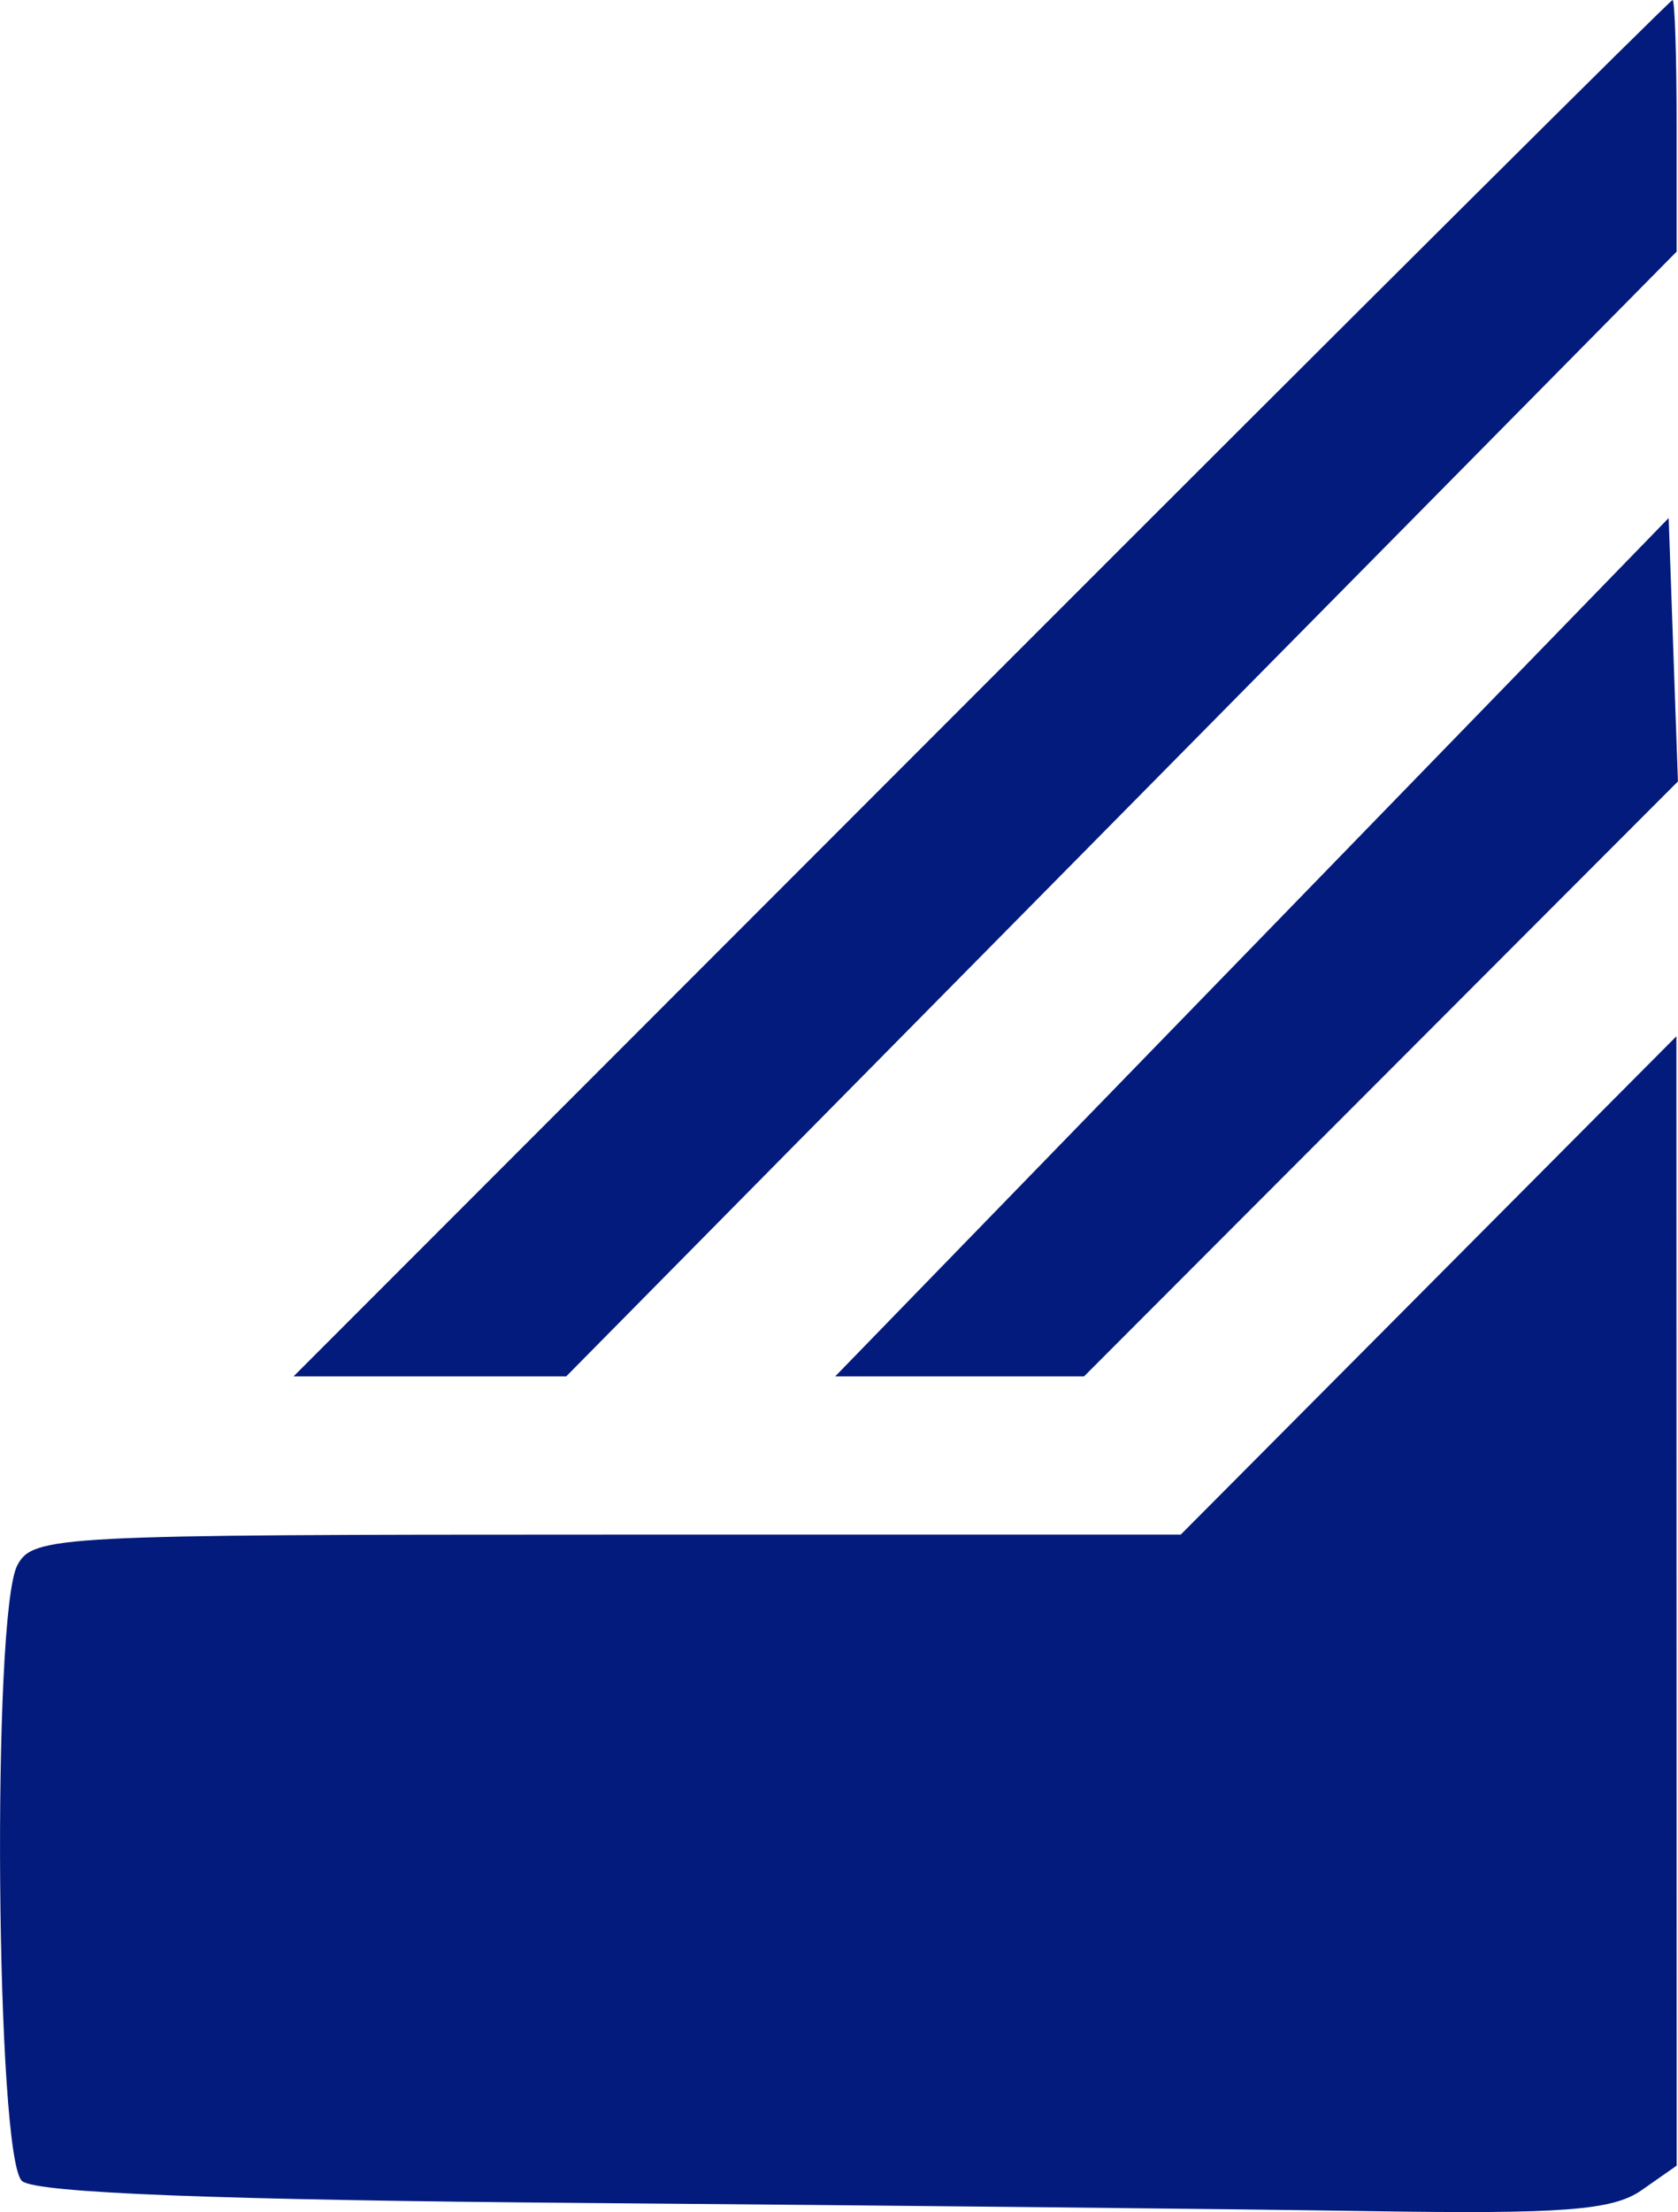
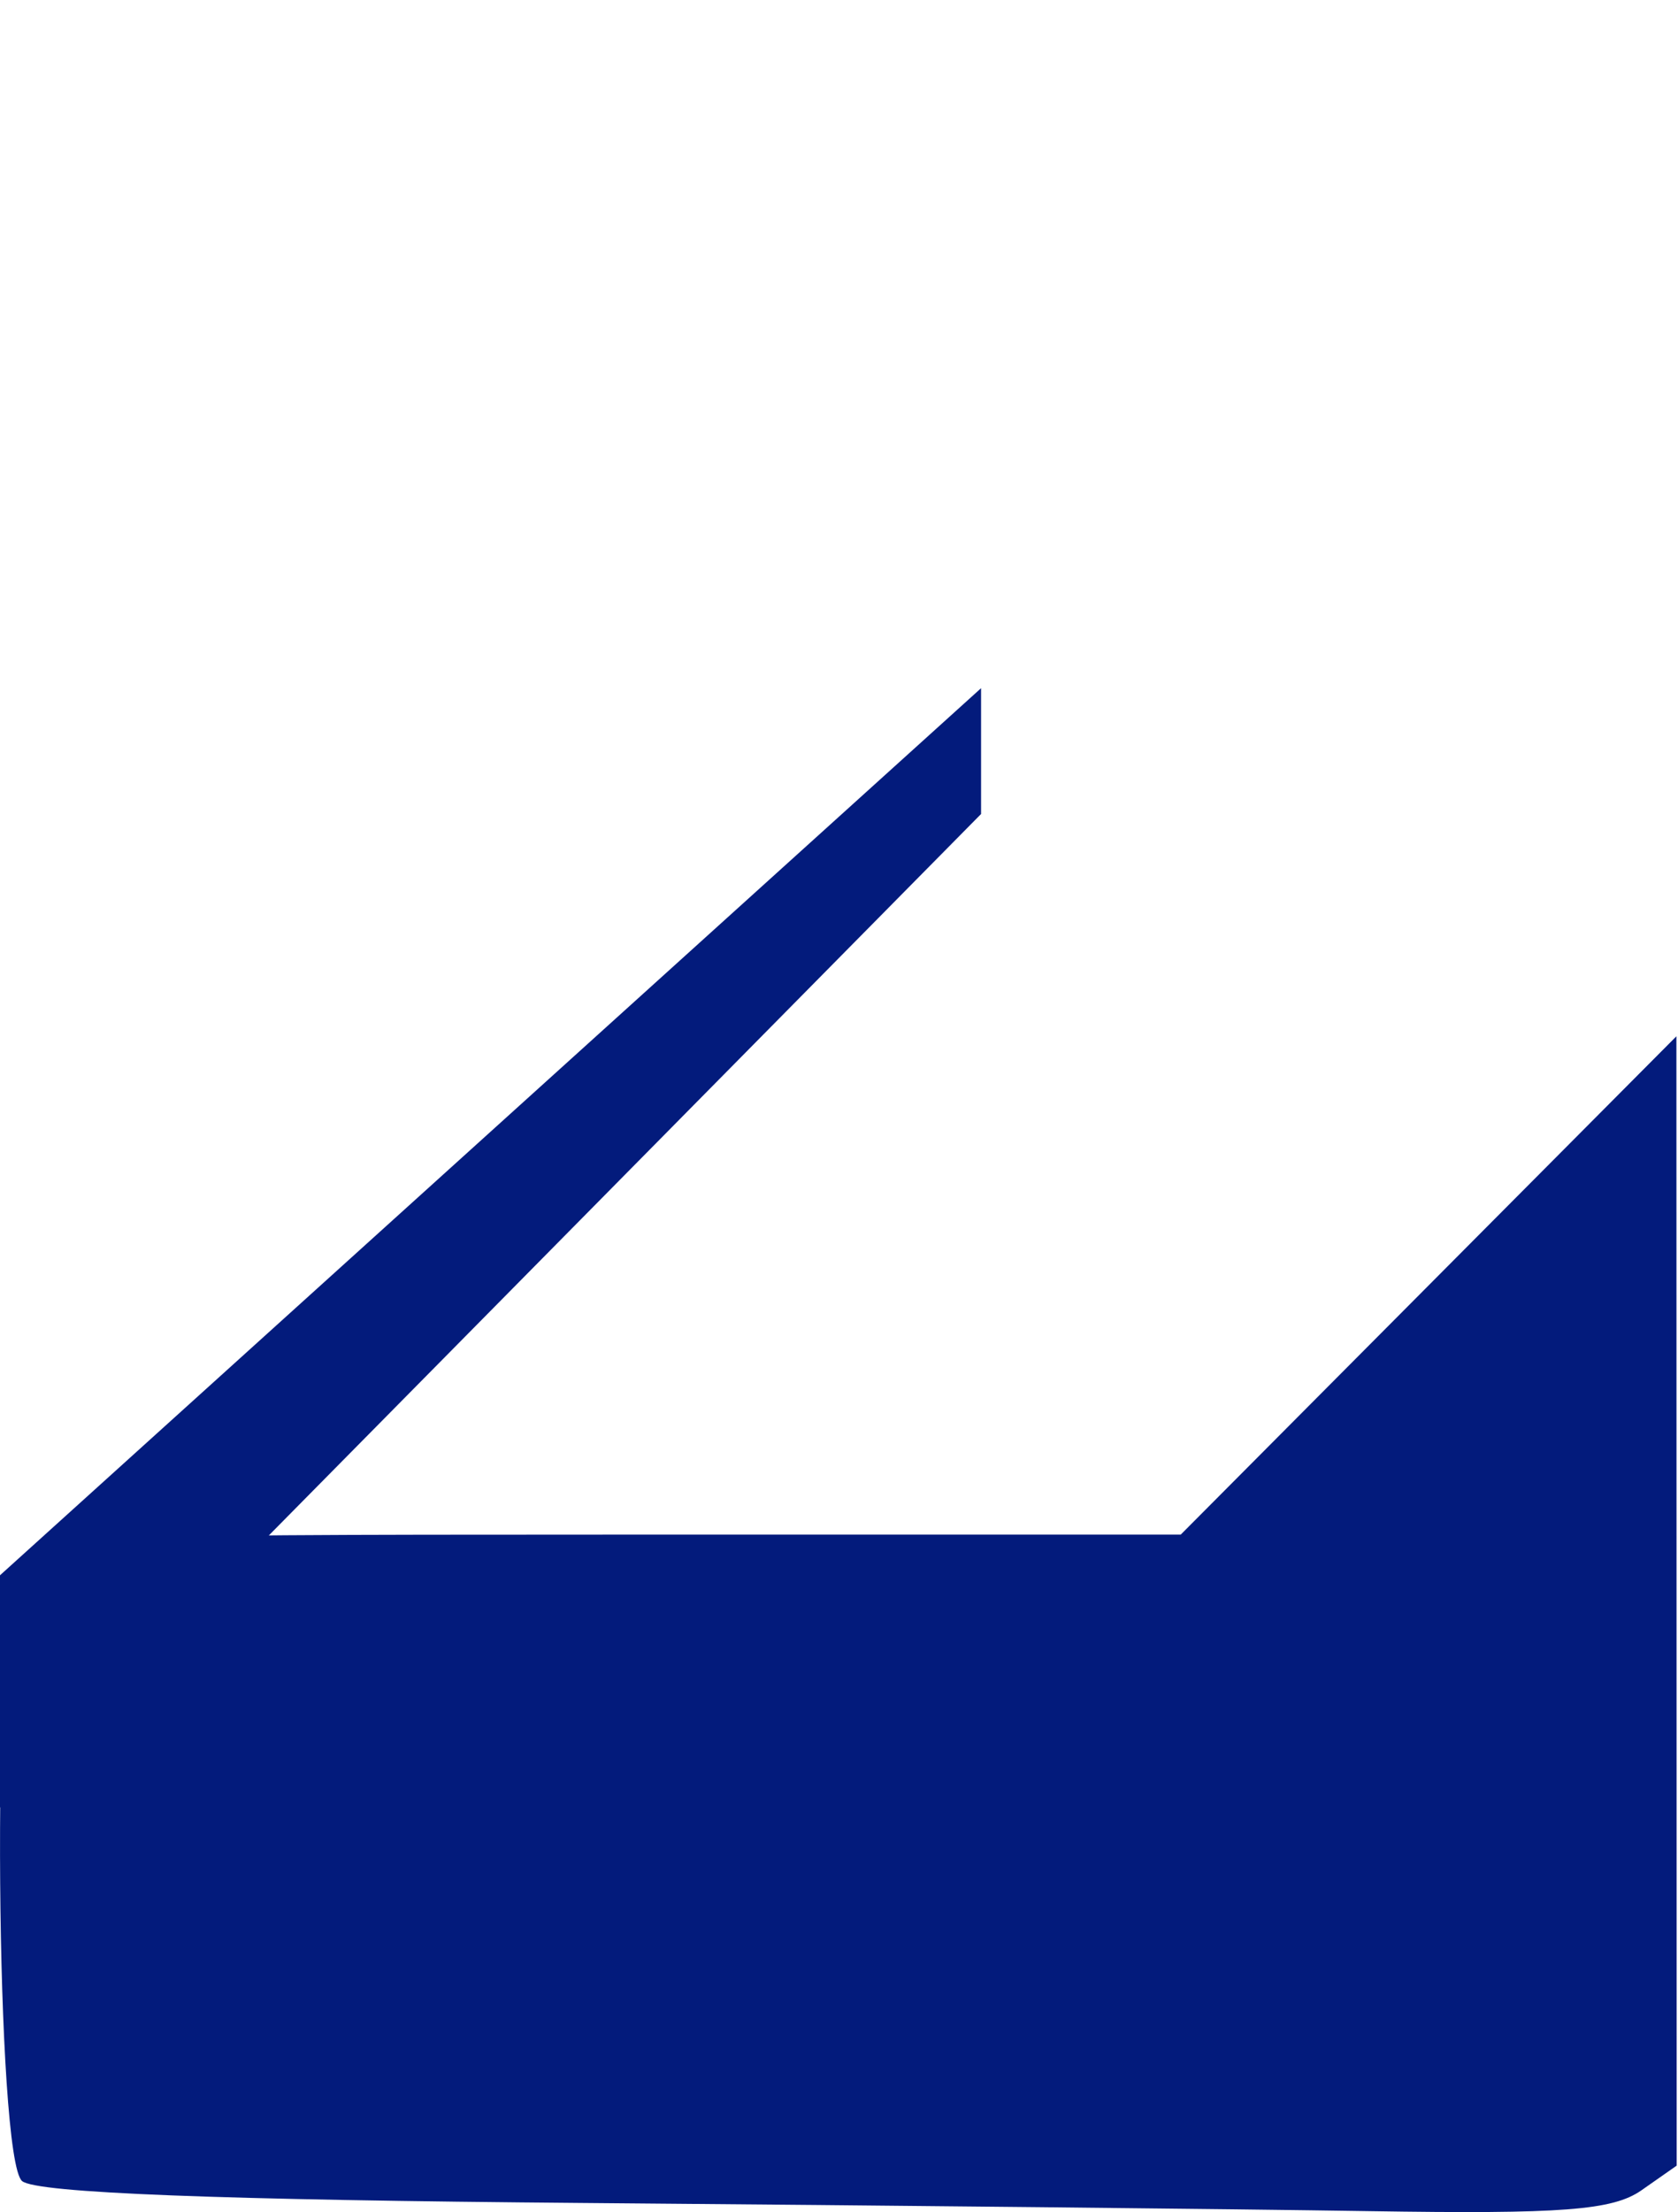
<svg xmlns="http://www.w3.org/2000/svg" width="39.907mm" height="52.566mm" viewBox="0 0 39.907 52.566" version="1.1" id="svg1" xml:space="preserve">
  <defs id="defs1" />
  <g id="layer1" transform="translate(-81.746,-145.116)">
    <path style="fill:#031b7c;fill-rule:evenodd;stroke-width:0" d="m 95.712,197.468 c -8.776,-0.071 -13.099,-0.238 -13.44,-0.521 -0.627,-0.52 -0.727,-13.488 -0.113,-14.636 0.374,-0.698 0.928,-0.727 14.029,-0.727 h 13.639 l 5.894,-5.921 5.894,-5.921 0.003,13.419 0.003,13.419 -0.836,0.585 c -0.682,0.477 -1.877,0.569 -6.485,0.496 -3.107,-0.049 -11.472,-0.136 -18.587,-0.193 z" id="path12" />
-     <path style="fill:#031b7c;fill-rule:evenodd;stroke-width:0" d="m 105.078,161.47 c 8.993,-8.995 16.394,-16.354 16.446,-16.354 0.053,0 0.096,1.345 0.096,2.99 v 2.99 l -13.204,13.364 -13.204,13.364 h -3.242 -3.242 z" id="path13" />
-     <path style="fill:#031b7c;fill-rule:evenodd;stroke-width:0" d="m 111.521,167.625 9.91,-10.199 0.11,3.13 0.11,3.13 -7.062,7.069 -7.062,7.069 h -2.959 -2.959 z" id="path14" />
+     <path style="fill:#031b7c;fill-rule:evenodd;stroke-width:0" d="m 105.078,161.47 v 2.99 l -13.204,13.364 -13.204,13.364 h -3.242 -3.242 z" id="path13" />
  </g>
</svg>